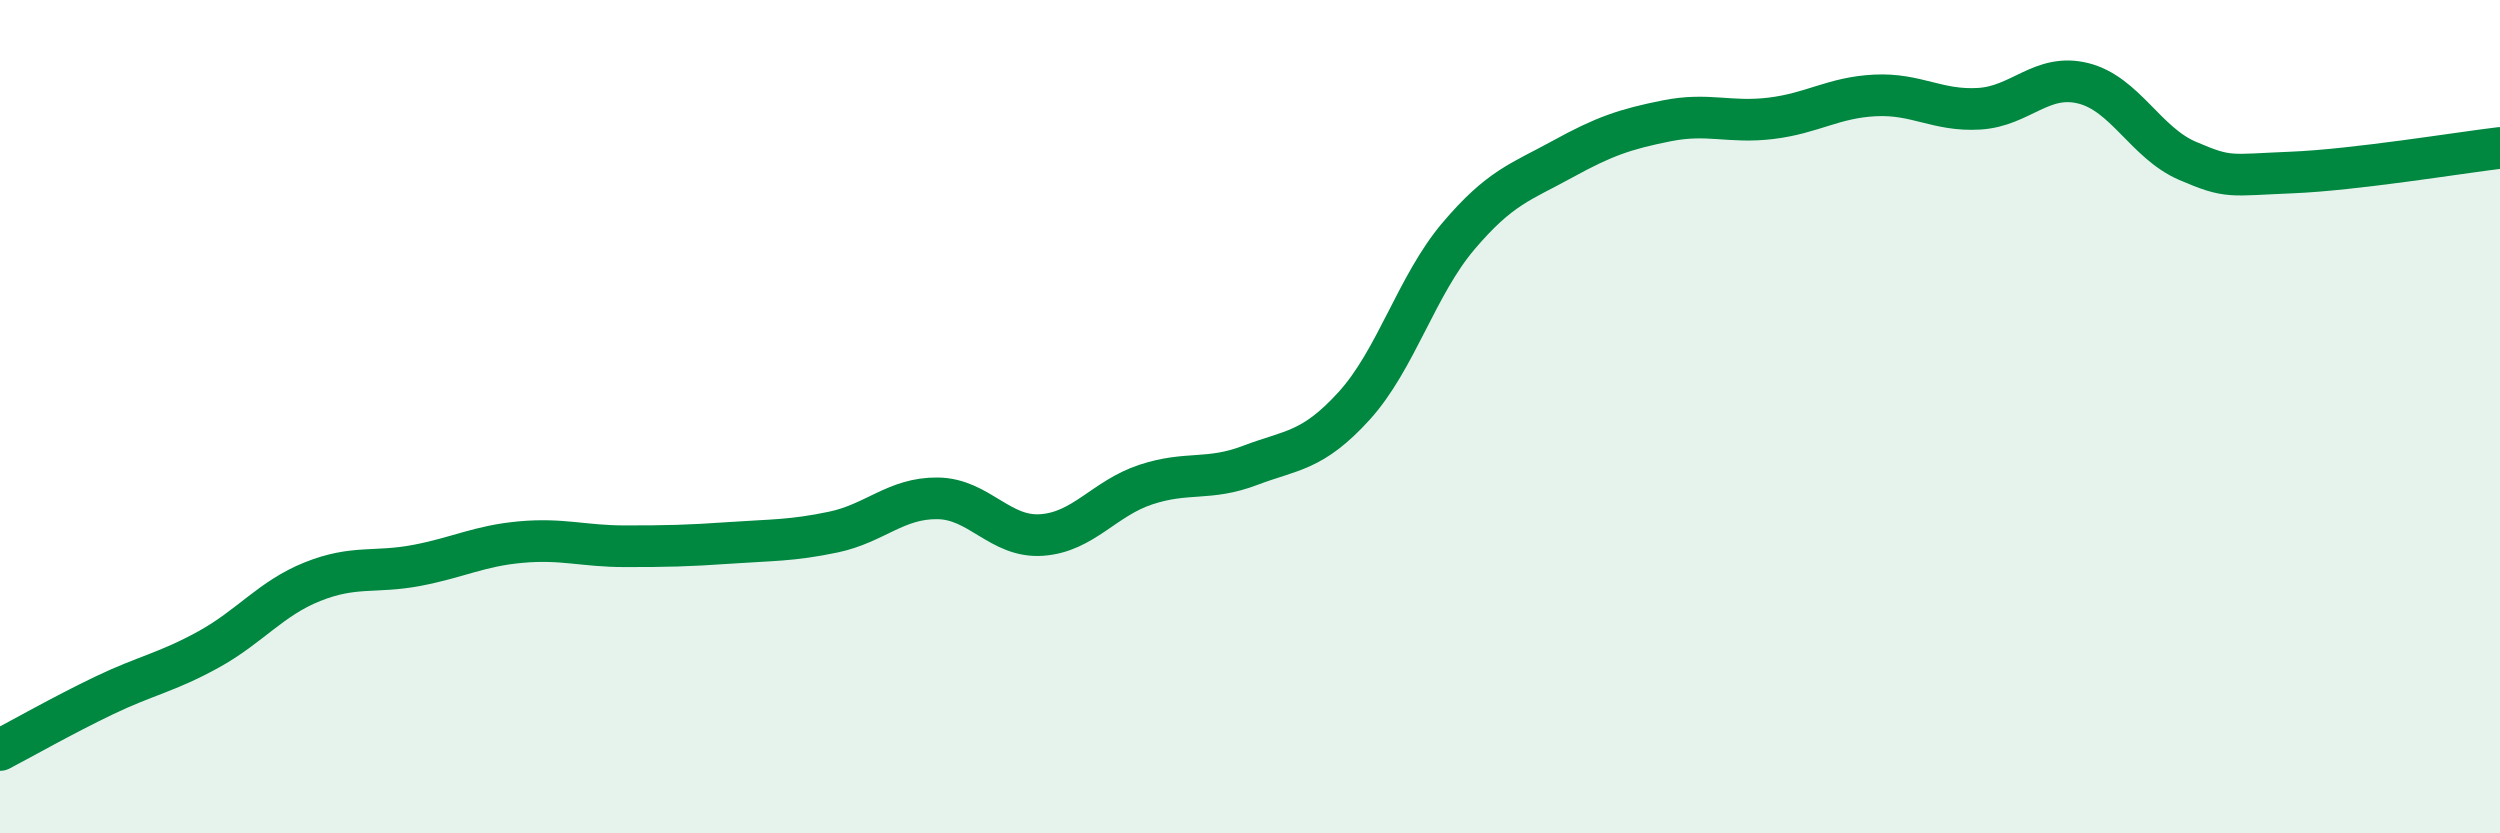
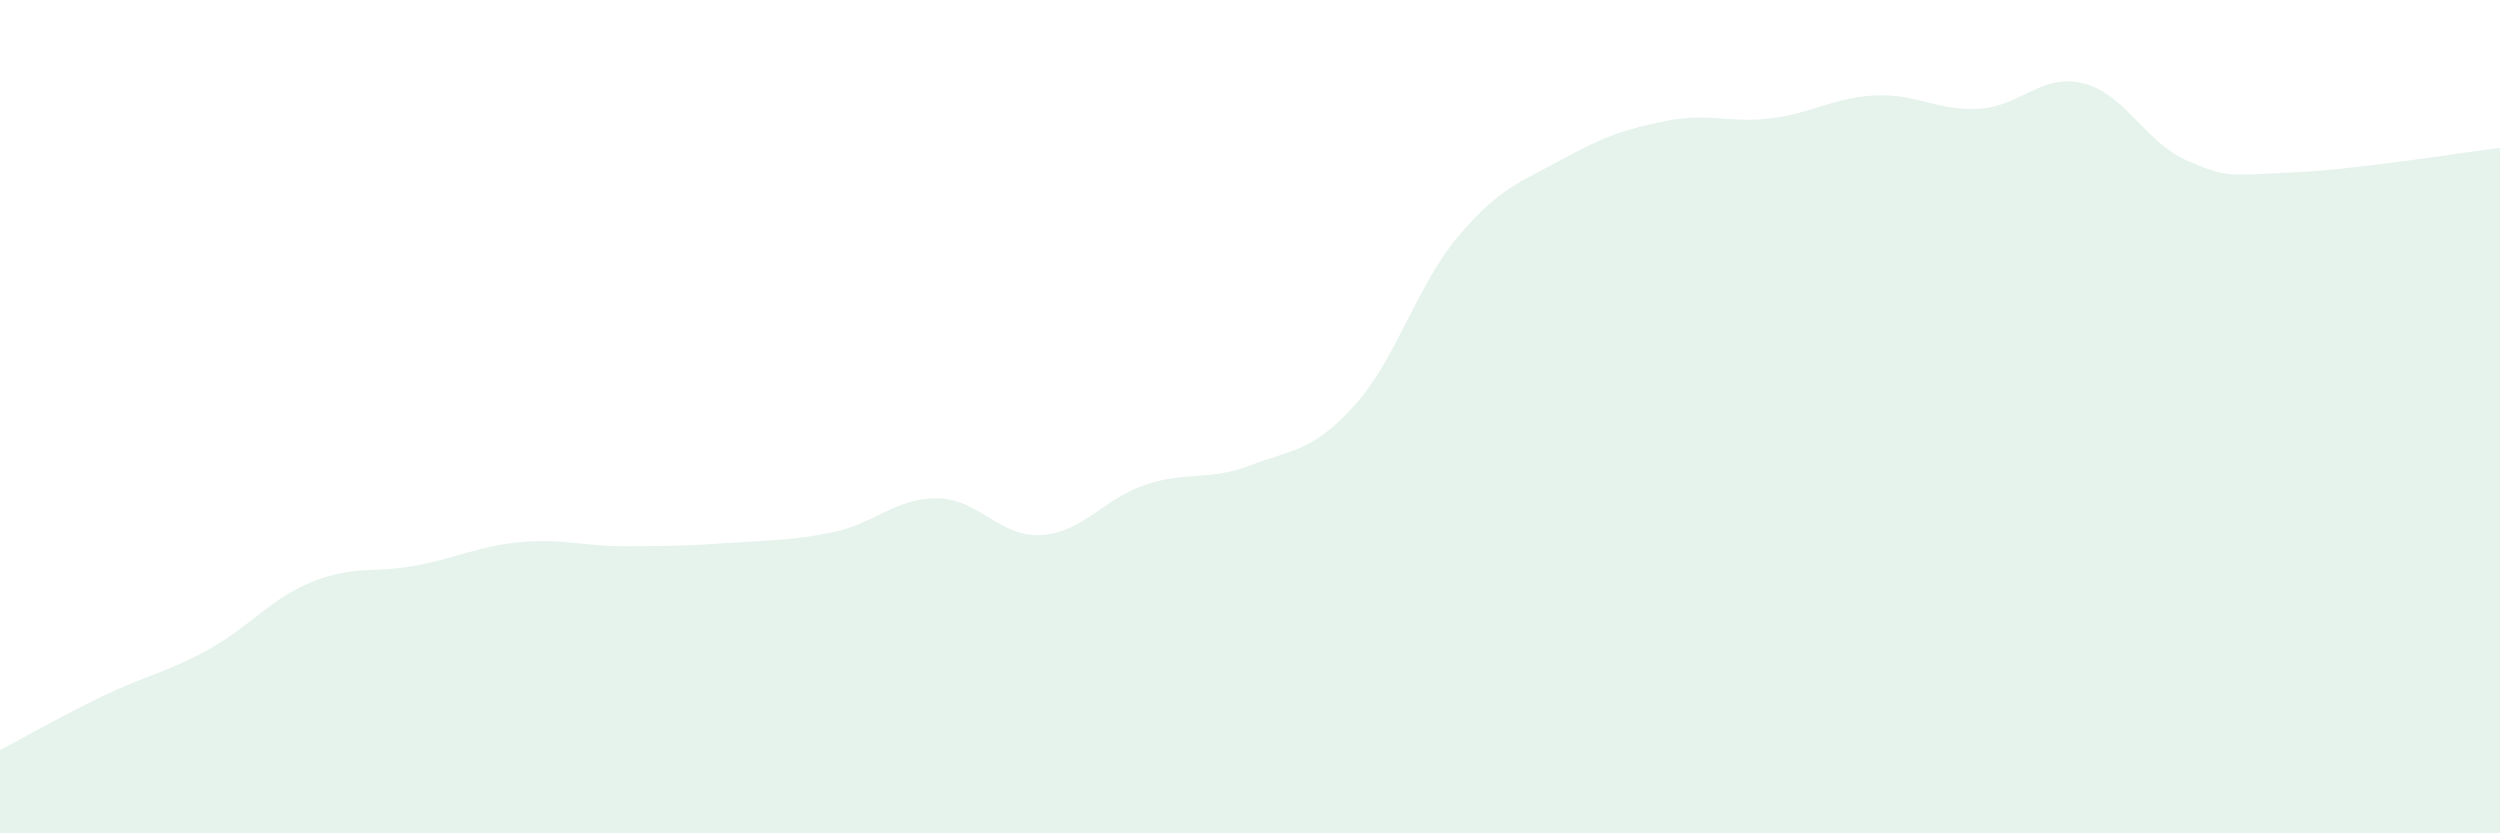
<svg xmlns="http://www.w3.org/2000/svg" width="60" height="20" viewBox="0 0 60 20">
  <path d="M 0,18 C 0.5,17.74 1.5,17.17 2.5,16.69 C 3.5,16.21 4,16.14 5,15.59 C 6,15.04 6.5,14.36 7.5,13.96 C 8.5,13.56 9,13.76 10,13.57 C 11,13.38 11.5,13.1 12.5,13.01 C 13.5,12.92 14,13.11 15,13.11 C 16,13.11 16.5,13.1 17.5,13.03 C 18.5,12.96 19,12.98 20,12.77 C 21,12.56 21.5,11.95 22.5,11.96 C 23.5,11.97 24,12.91 25,12.84 C 26,12.77 26.5,11.96 27.5,11.63 C 28.5,11.3 29,11.55 30,11.17 C 31,10.79 31.5,10.84 32.5,9.74 C 33.5,8.64 34,6.85 35,5.67 C 36,4.49 36.5,4.37 37.5,3.82 C 38.5,3.27 39,3.1 40,2.9 C 41,2.7 41.5,2.96 42.5,2.84 C 43.5,2.72 44,2.34 45,2.29 C 46,2.24 46.5,2.67 47.5,2.61 C 48.5,2.55 49,1.75 50,2 C 51,2.25 51.5,3.43 52.5,3.86 C 53.5,4.29 53.5,4.2 55,4.14 C 56.5,4.08 59,3.67 60,3.55L60 20L0 20Z" fill="#008740" opacity="0.1" stroke-linecap="round" stroke-linejoin="round" />
-   <path d="M 0,18 C 0.5,17.74 1.5,17.17 2.5,16.69 C 3.5,16.21 4,16.14 5,15.59 C 6,15.04 6.5,14.36 7.5,13.96 C 8.5,13.56 9,13.76 10,13.57 C 11,13.38 11.5,13.1 12.5,13.01 C 13.5,12.92 14,13.11 15,13.11 C 16,13.11 16.5,13.1 17.5,13.03 C 18.5,12.96 19,12.98 20,12.77 C 21,12.56 21.5,11.95 22.5,11.96 C 23.5,11.97 24,12.91 25,12.84 C 26,12.77 26.5,11.96 27.5,11.63 C 28.5,11.3 29,11.55 30,11.17 C 31,10.79 31.5,10.84 32.5,9.74 C 33.5,8.64 34,6.85 35,5.67 C 36,4.49 36.5,4.37 37.5,3.82 C 38.5,3.27 39,3.1 40,2.9 C 41,2.7 41.5,2.96 42.5,2.84 C 43.5,2.72 44,2.34 45,2.29 C 46,2.24 46.5,2.67 47.5,2.61 C 48.5,2.55 49,1.75 50,2 C 51,2.25 51.5,3.43 52.5,3.86 C 53.5,4.29 53.5,4.2 55,4.14 C 56.5,4.08 59,3.67 60,3.55" stroke="#008740" stroke-width="1" fill="none" stroke-linecap="round" stroke-linejoin="round" />
</svg>